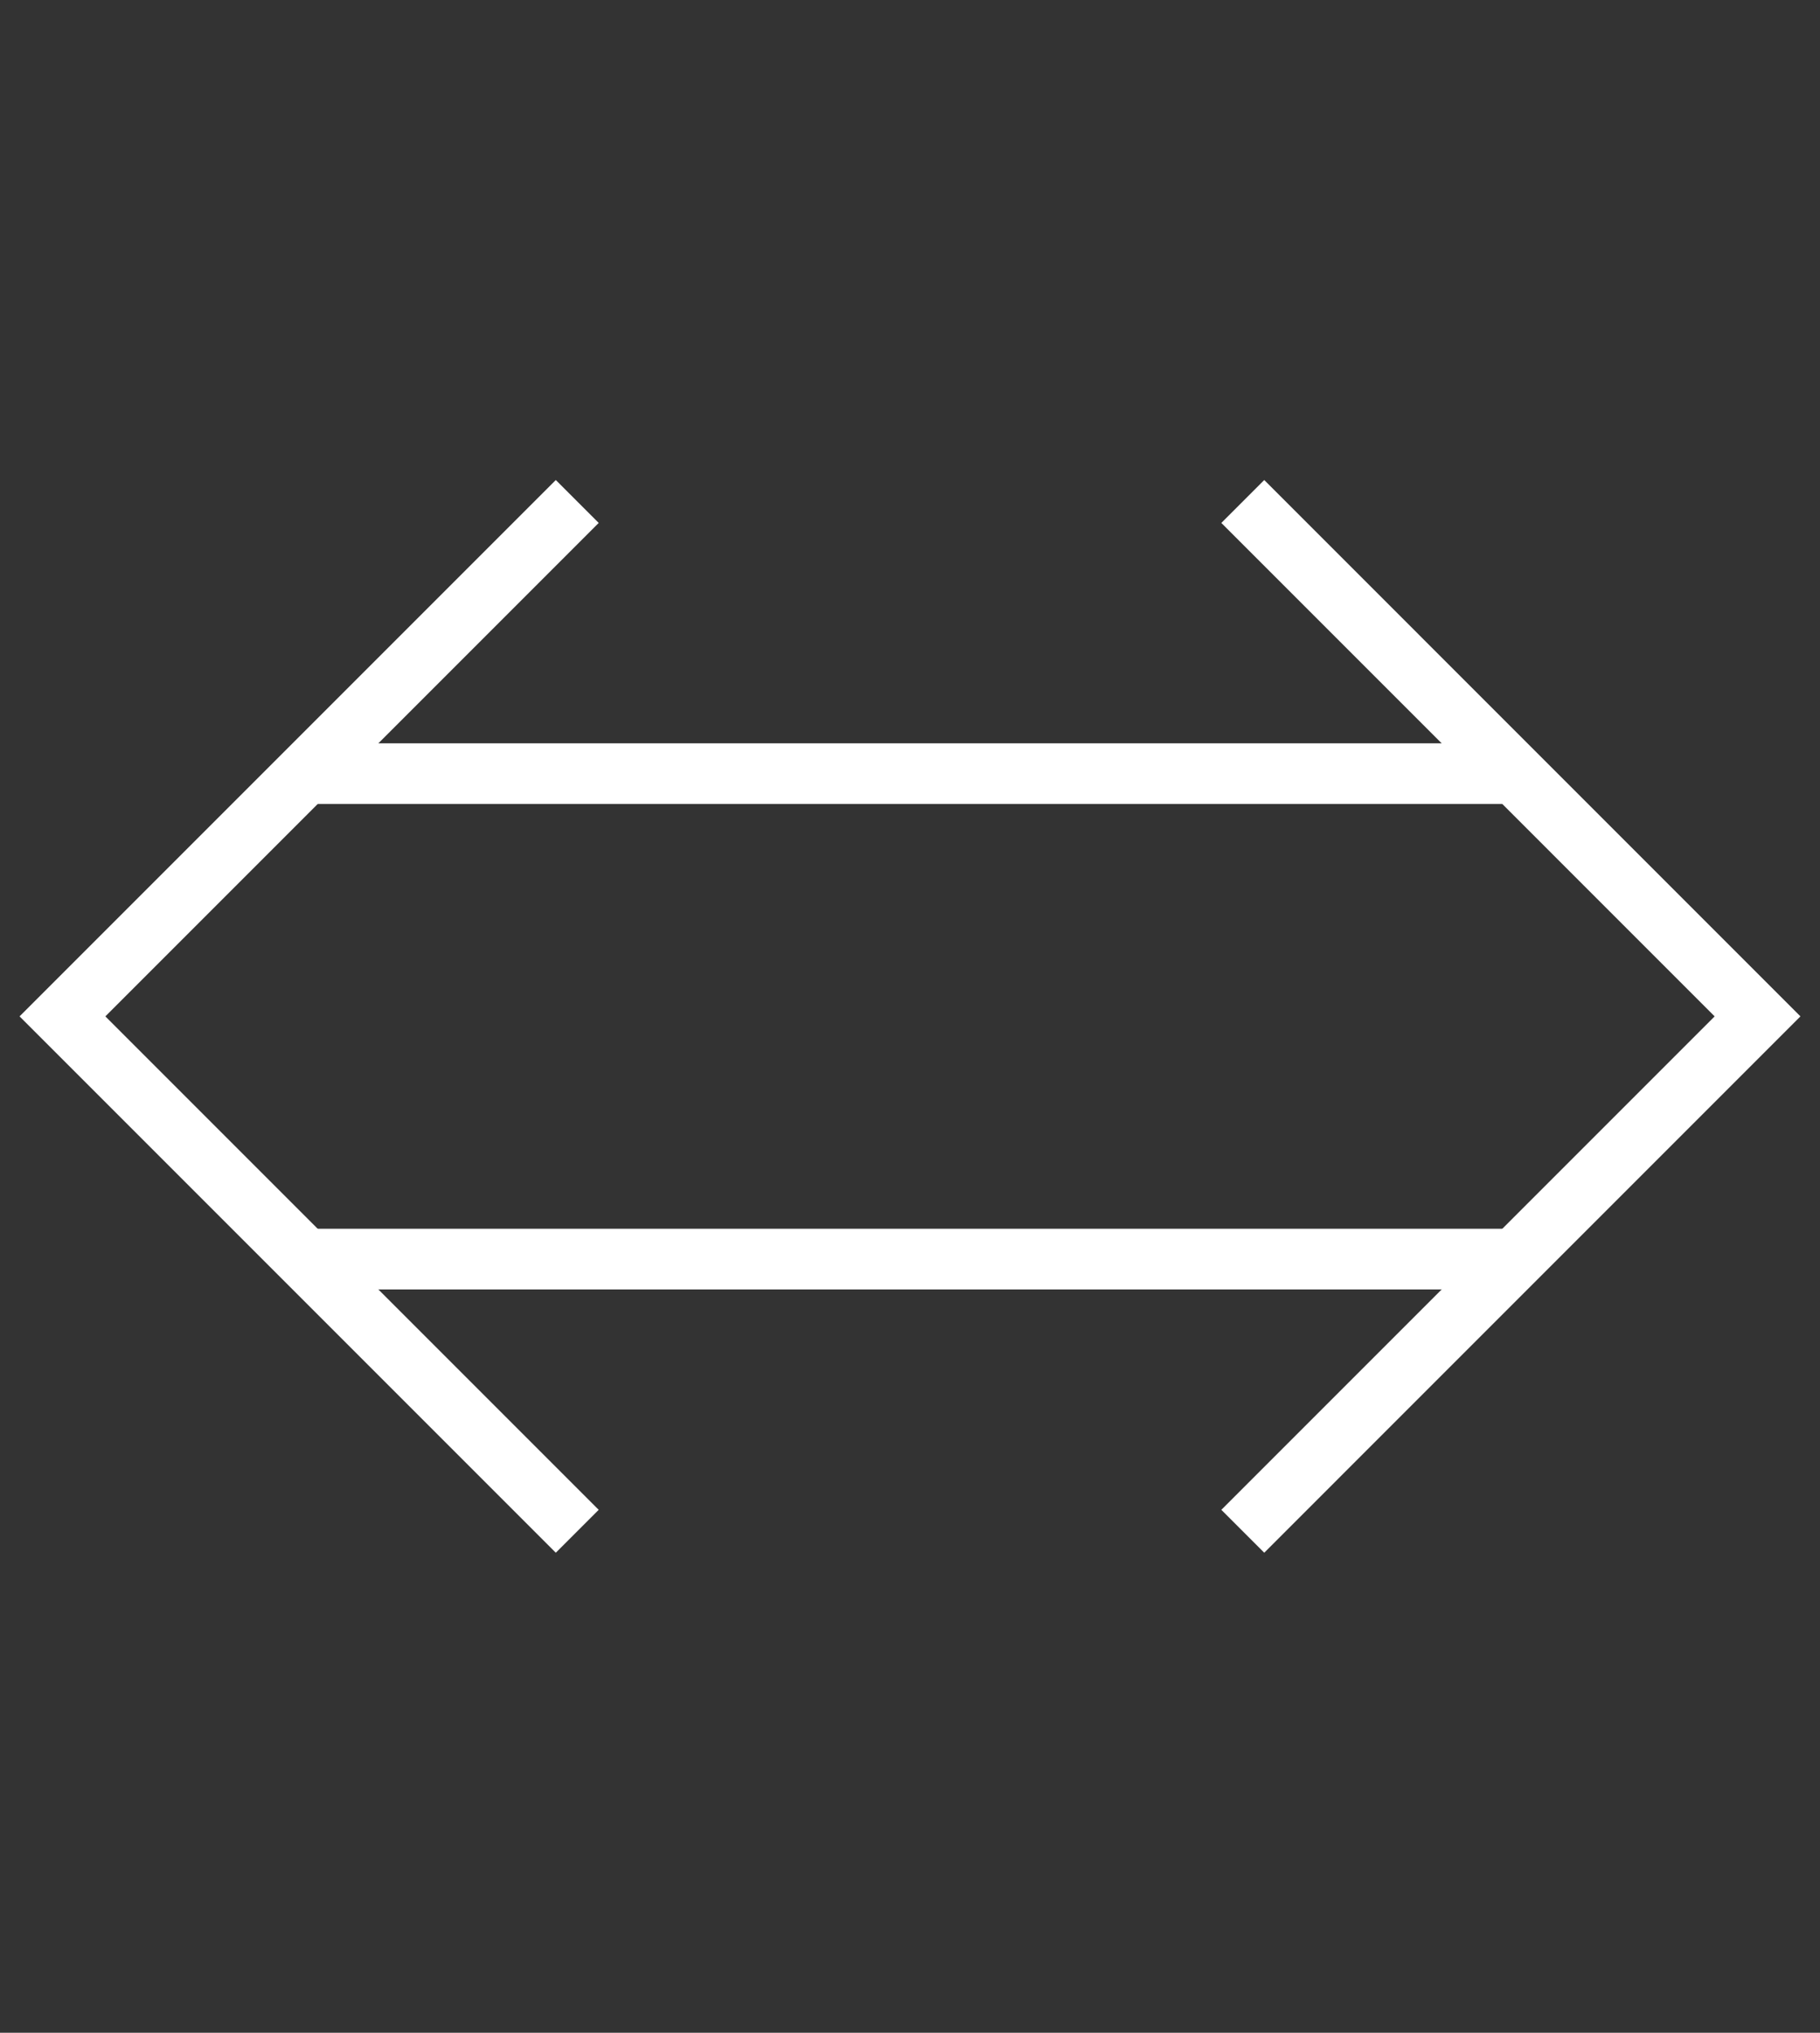
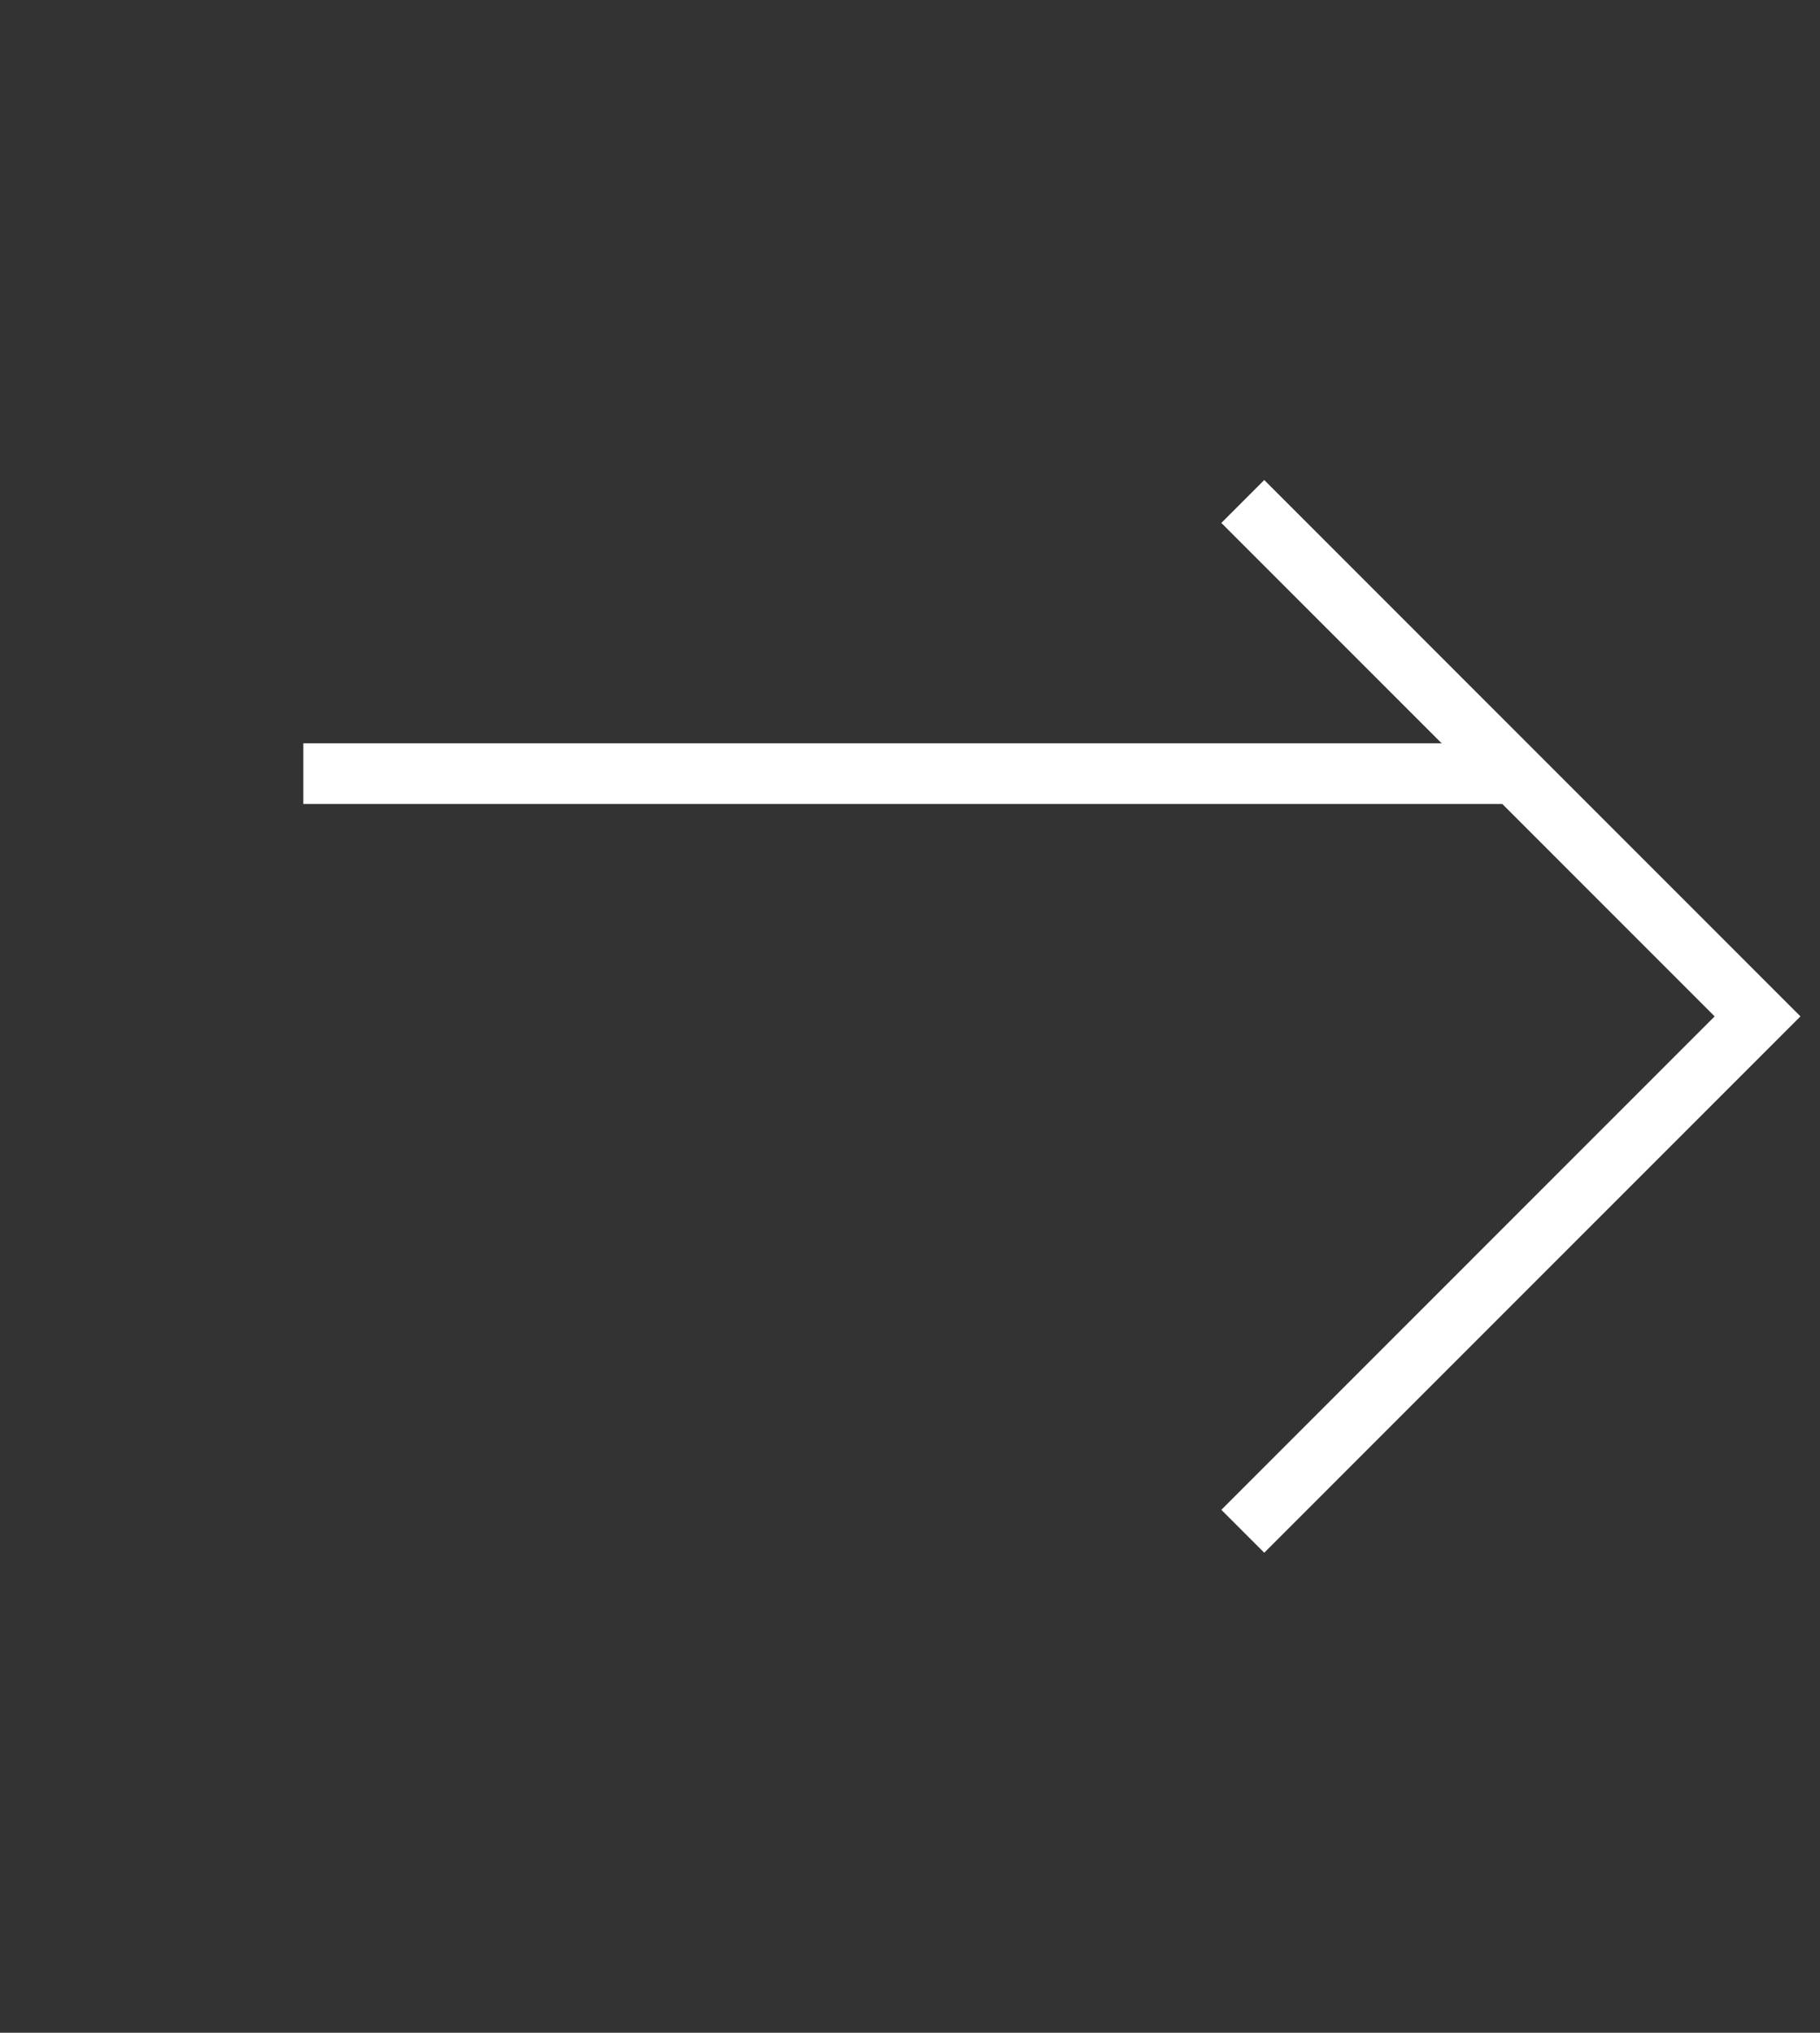
<svg xmlns="http://www.w3.org/2000/svg" width="60" height="67" viewBox="0 0 60 67" fill="none">
  <rect x="0" y="0" width="60" height="67" fill="#333333" stroke="none" />
-   <path d="M19.03 16.529L2.059 33.5L19.03 50.471" stroke="white" stroke-width="2" />
  <path d="M10 25.5H50" stroke="white" stroke-width="2" />
-   <path d="M10 41.5H50" stroke="white" stroke-width="2" />
  <path d="M40.971 50.471L57.941 33.5L40.971 16.529" stroke="white" stroke-width="2" />
</svg>